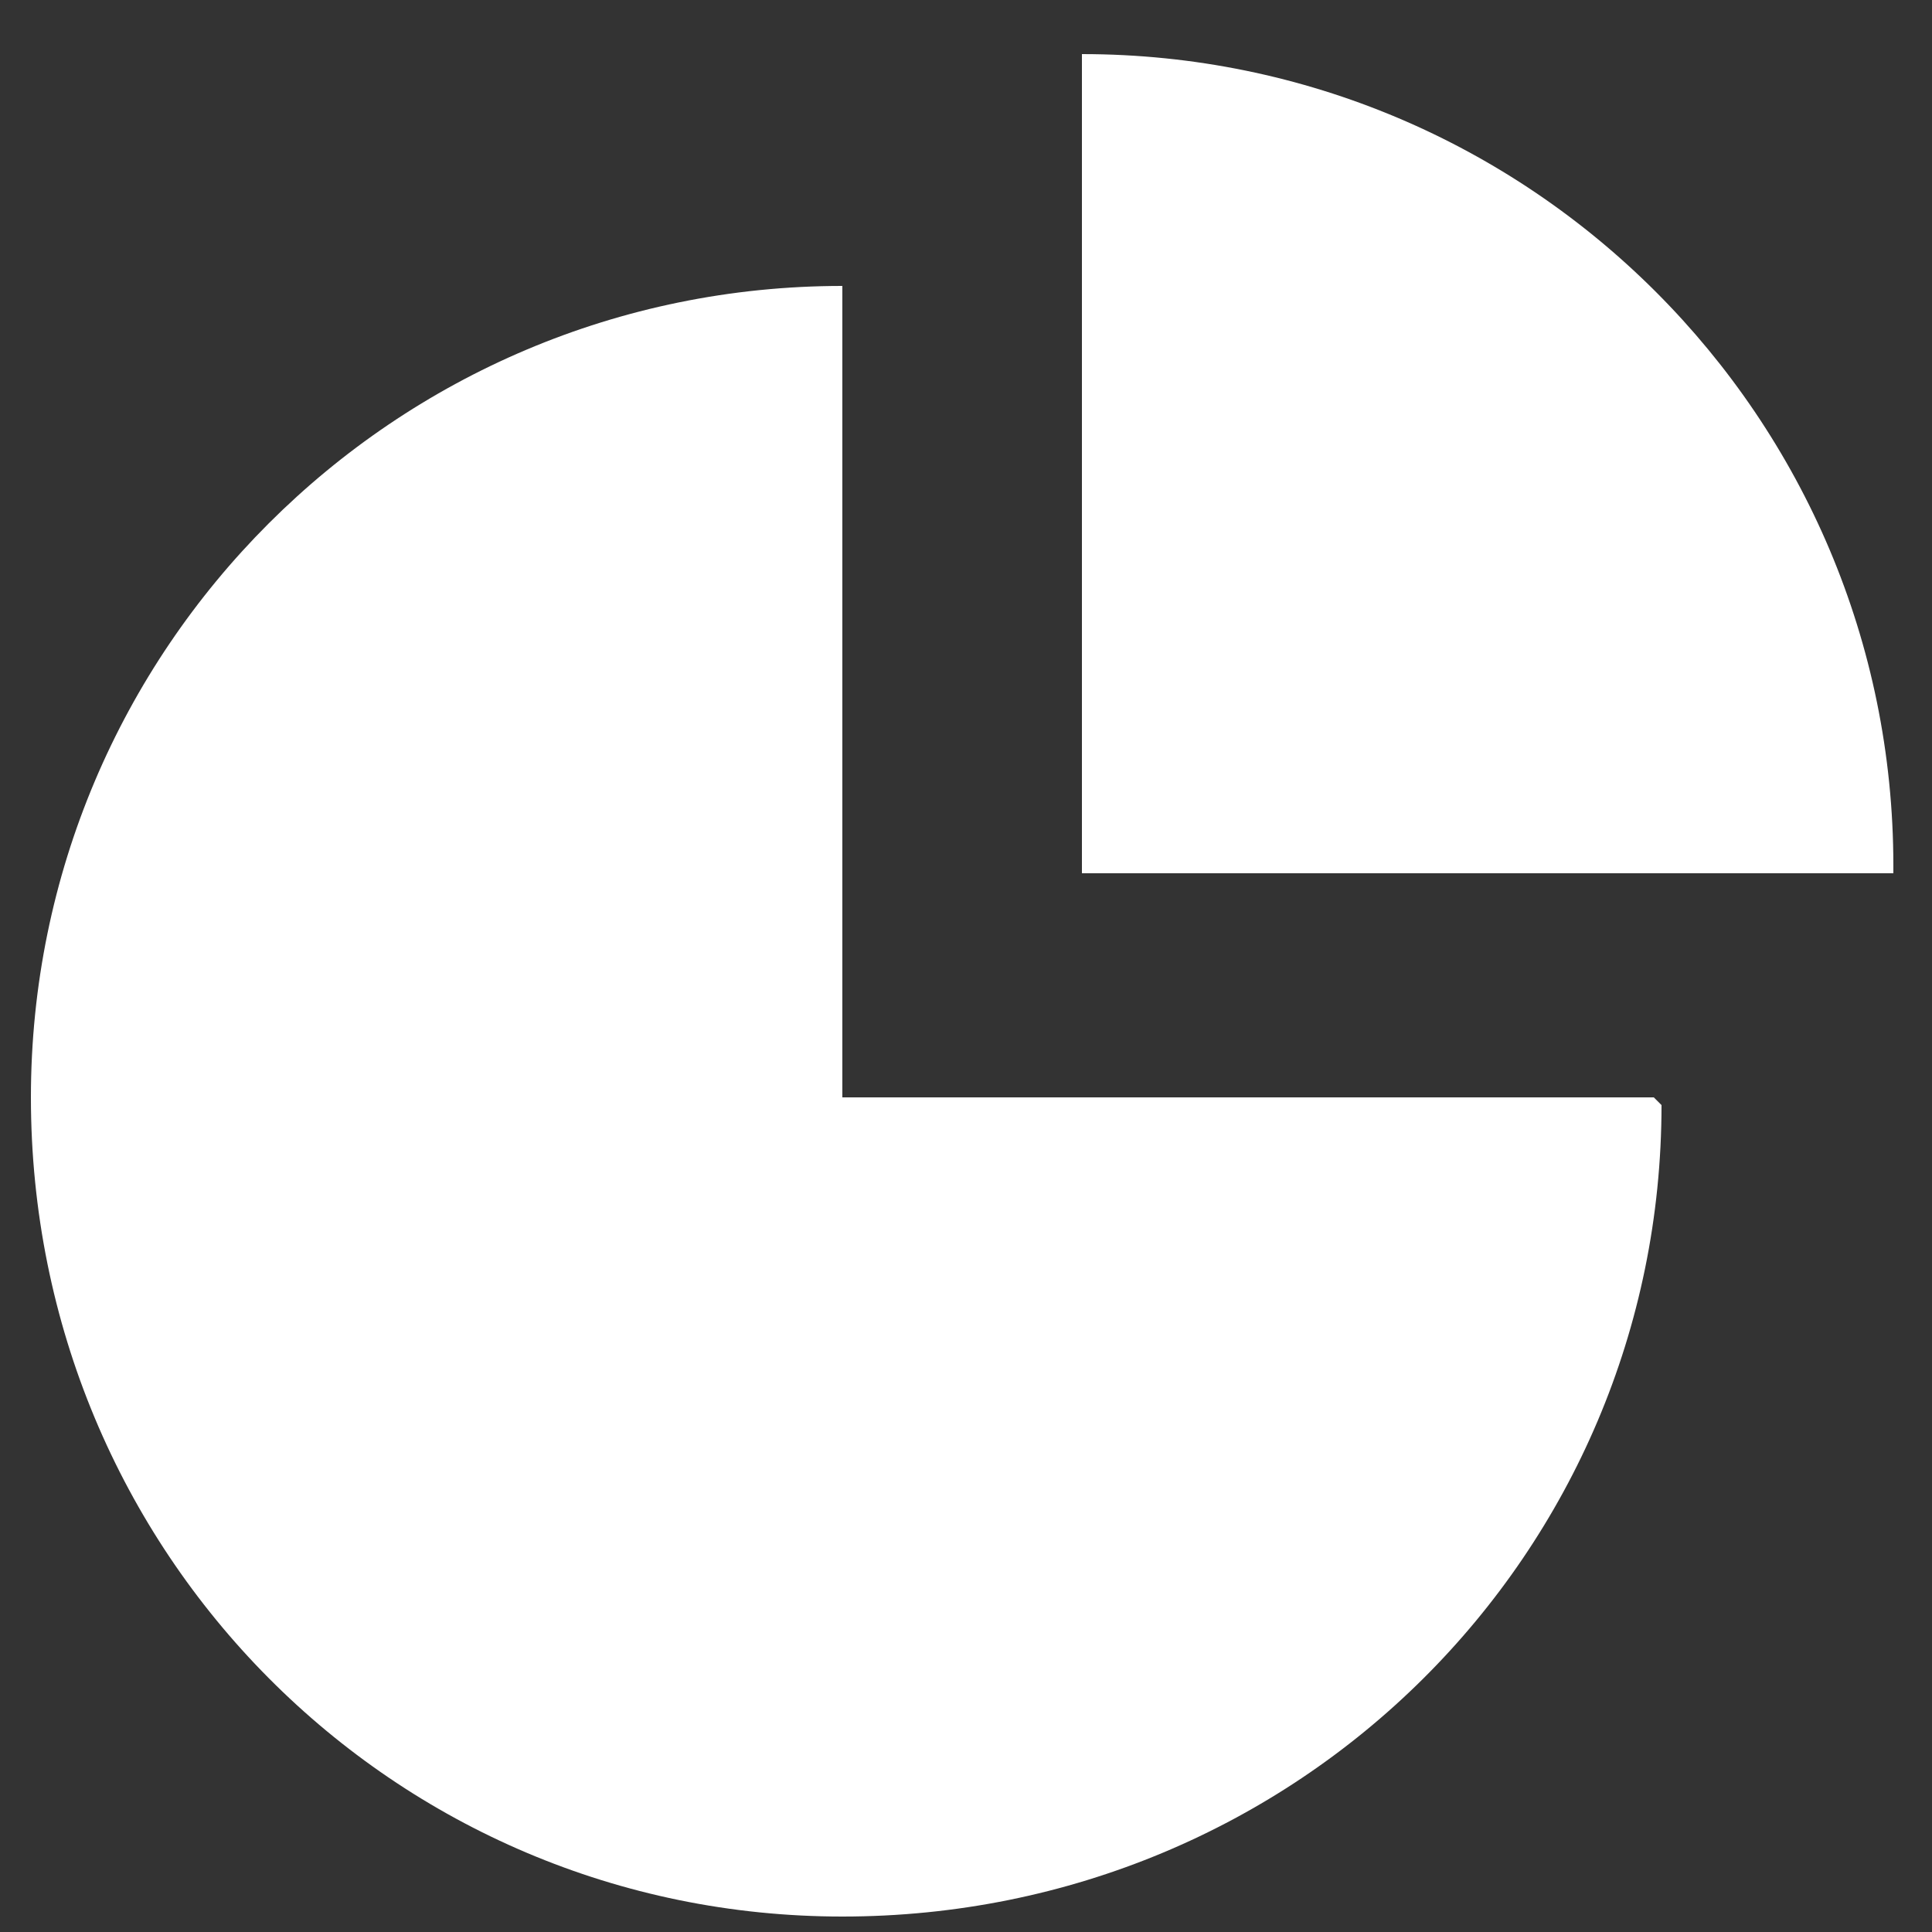
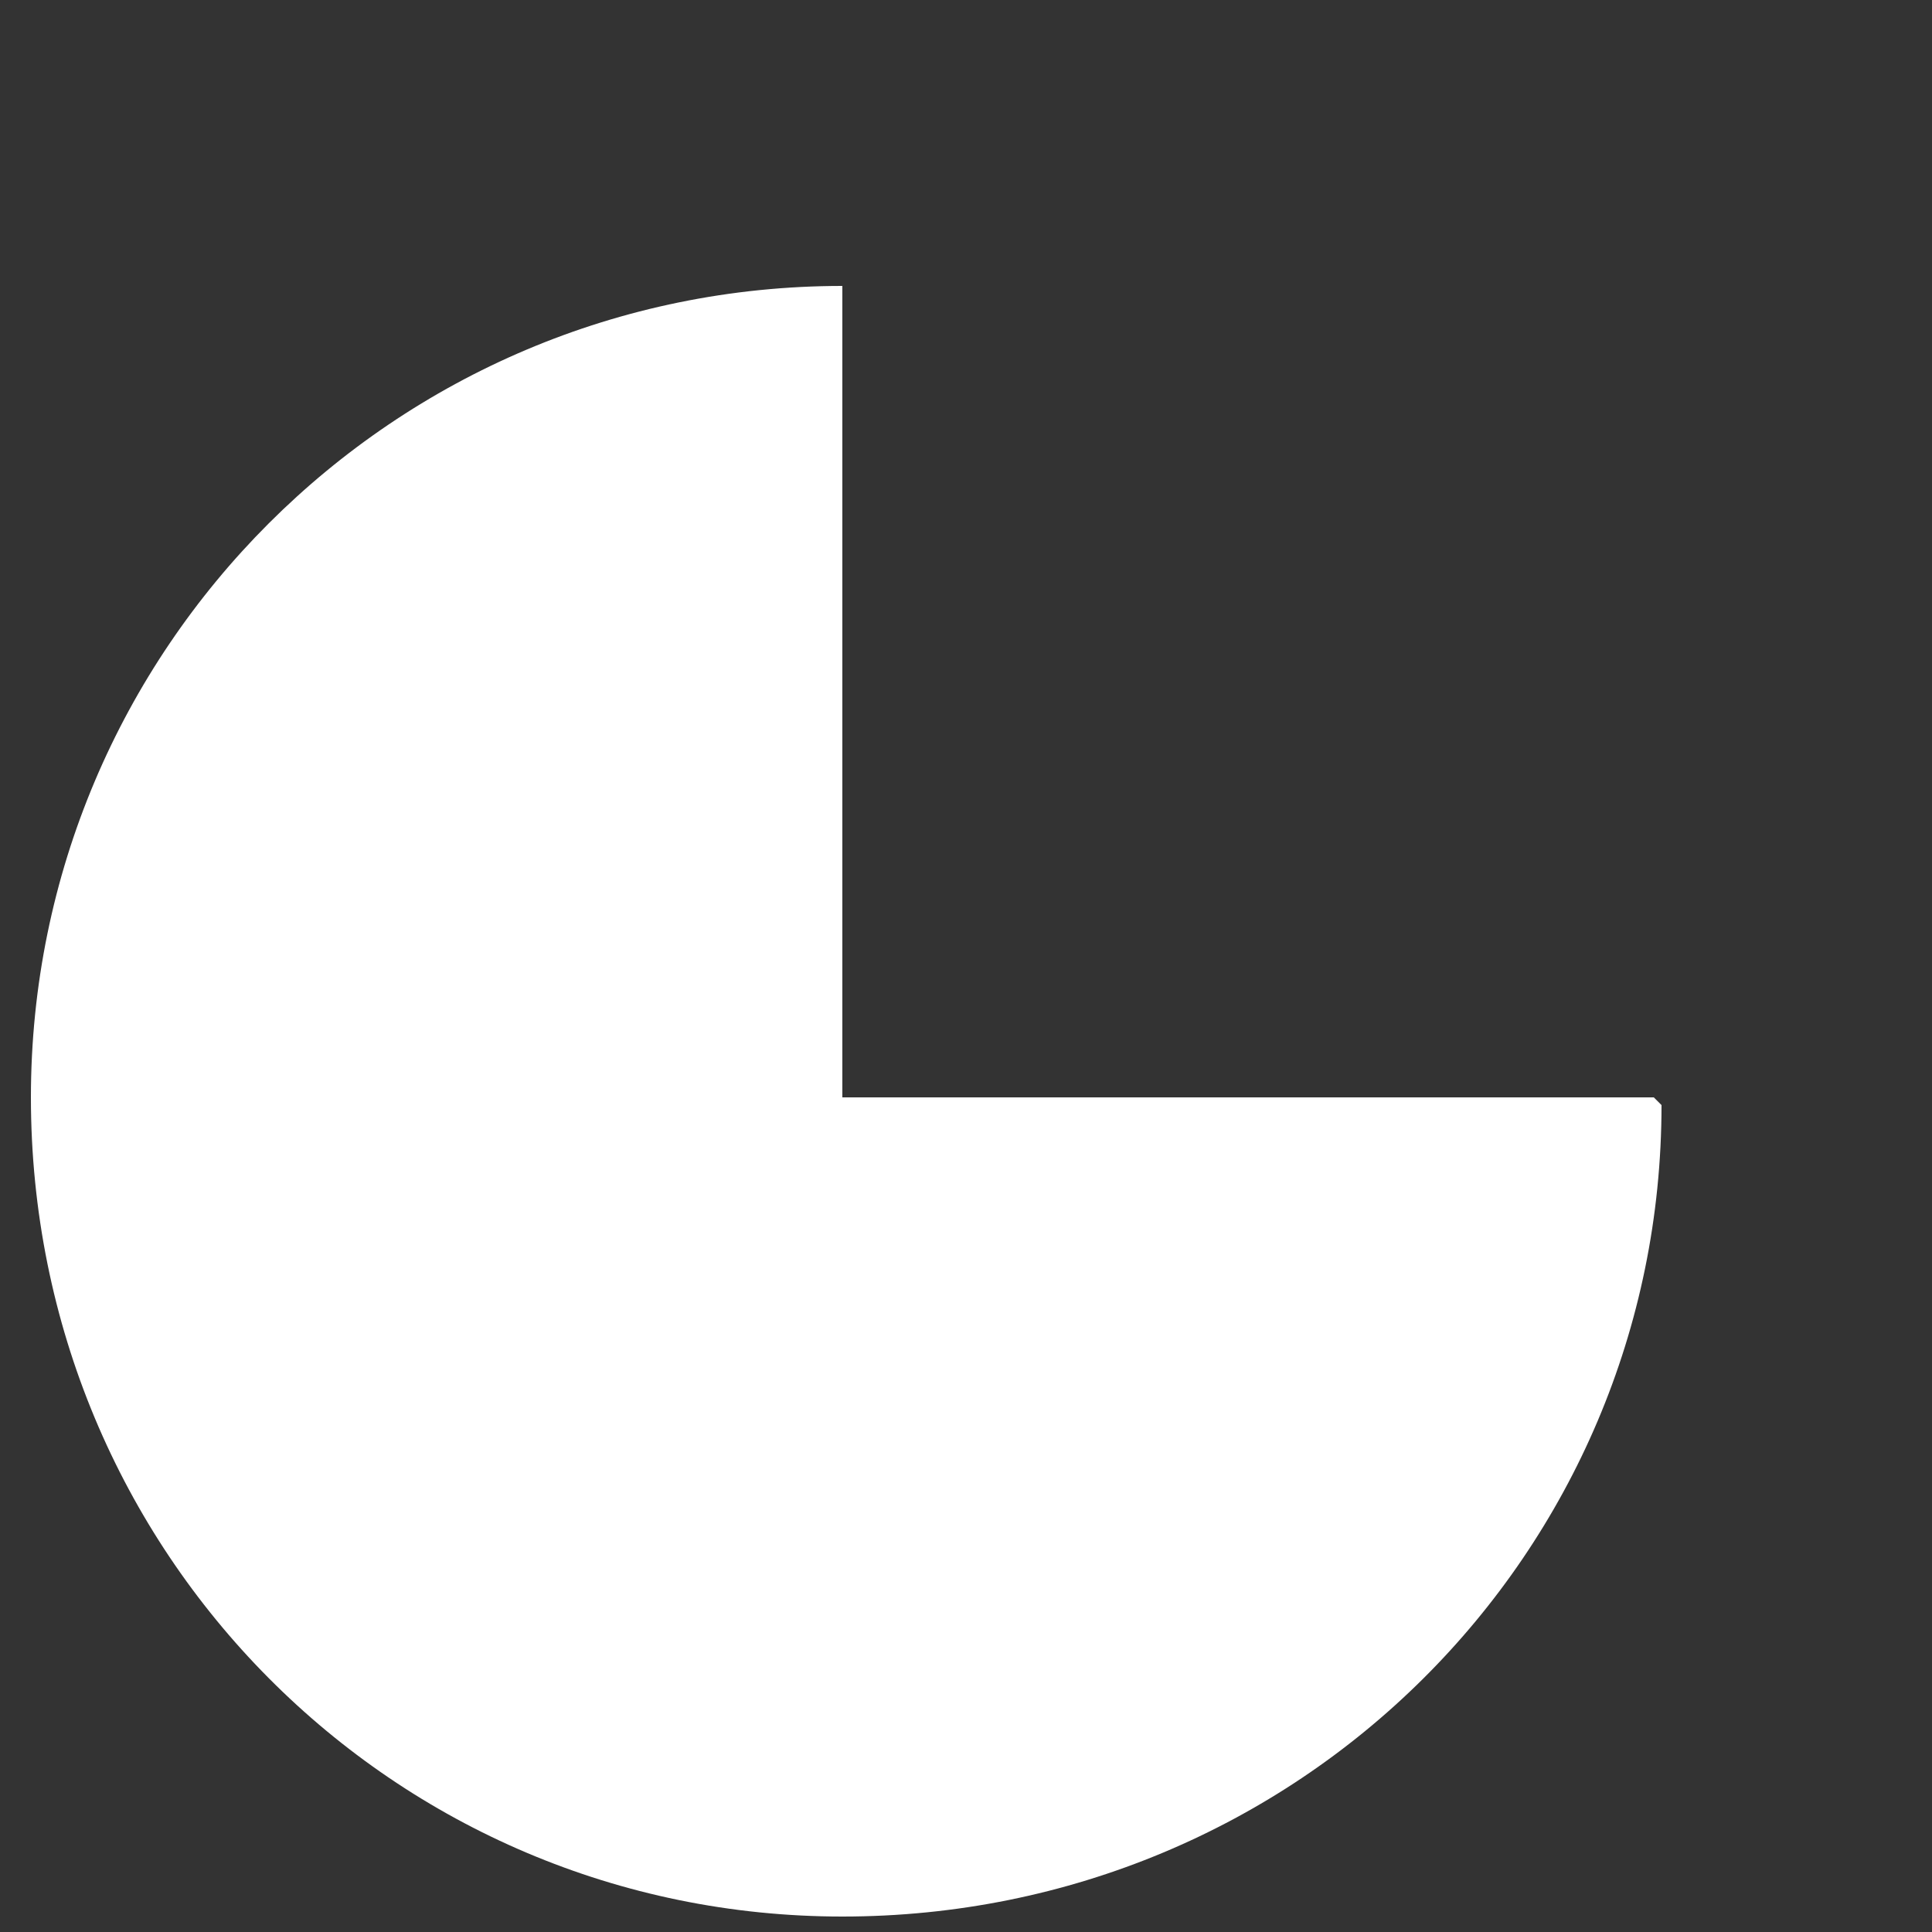
<svg xmlns="http://www.w3.org/2000/svg" id="Layer_1" data-name="Layer 1" version="1.1" viewBox="0 0 25 25">
  <rect x="0" y="0" width="25" height="25" fill="#333333" stroke="none" />
  <defs>
    <style>
      .cls-1 {
        fill: #fff;
        stroke-width: 0px;
      }
    </style>
  </defs>
  <path class="cls-1" d="M21.5,14.3c0,5.8-4.7,10.5-10.6,10.5-5.8,0-10.5-4.7-10.5-10.6,0-5.8,4.7-10.5,10.5-10.5v10.5h10.5Z" />
-   <path class="cls-1" d="M24.5,11.3h-10.5V.7c5.8,0,10.5,4.7,10.5,10.5h0Z" />
</svg>